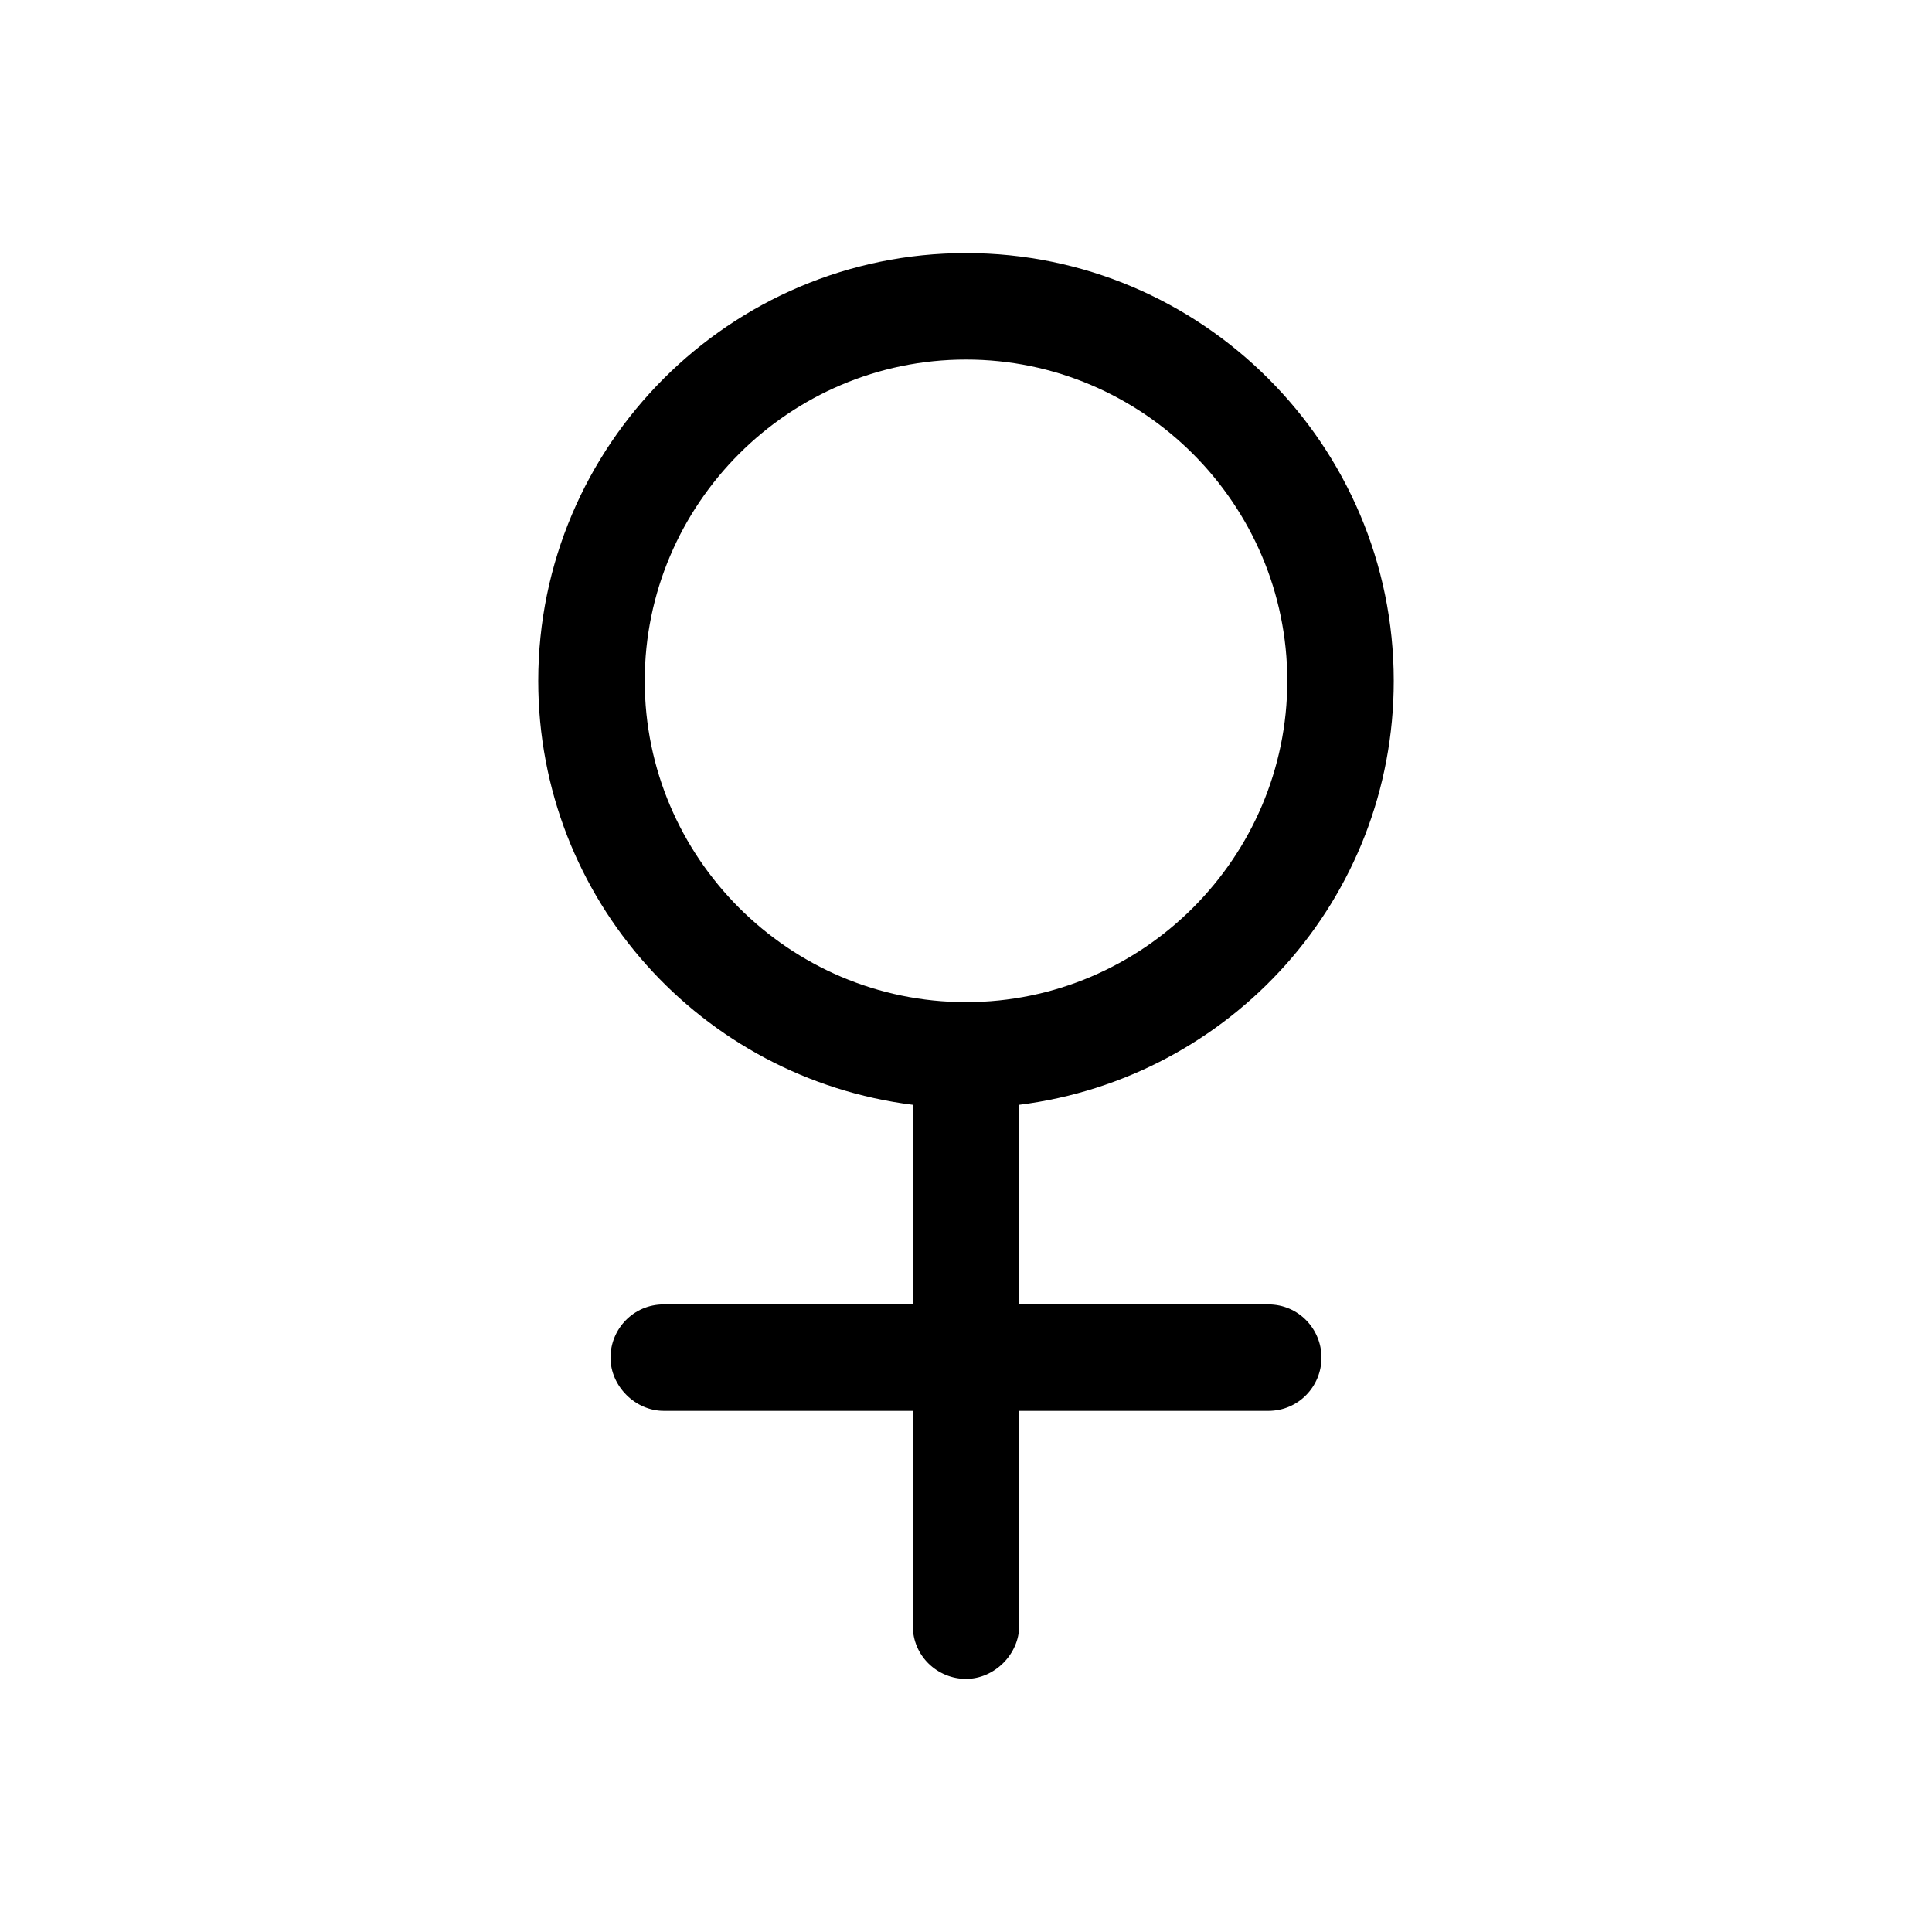
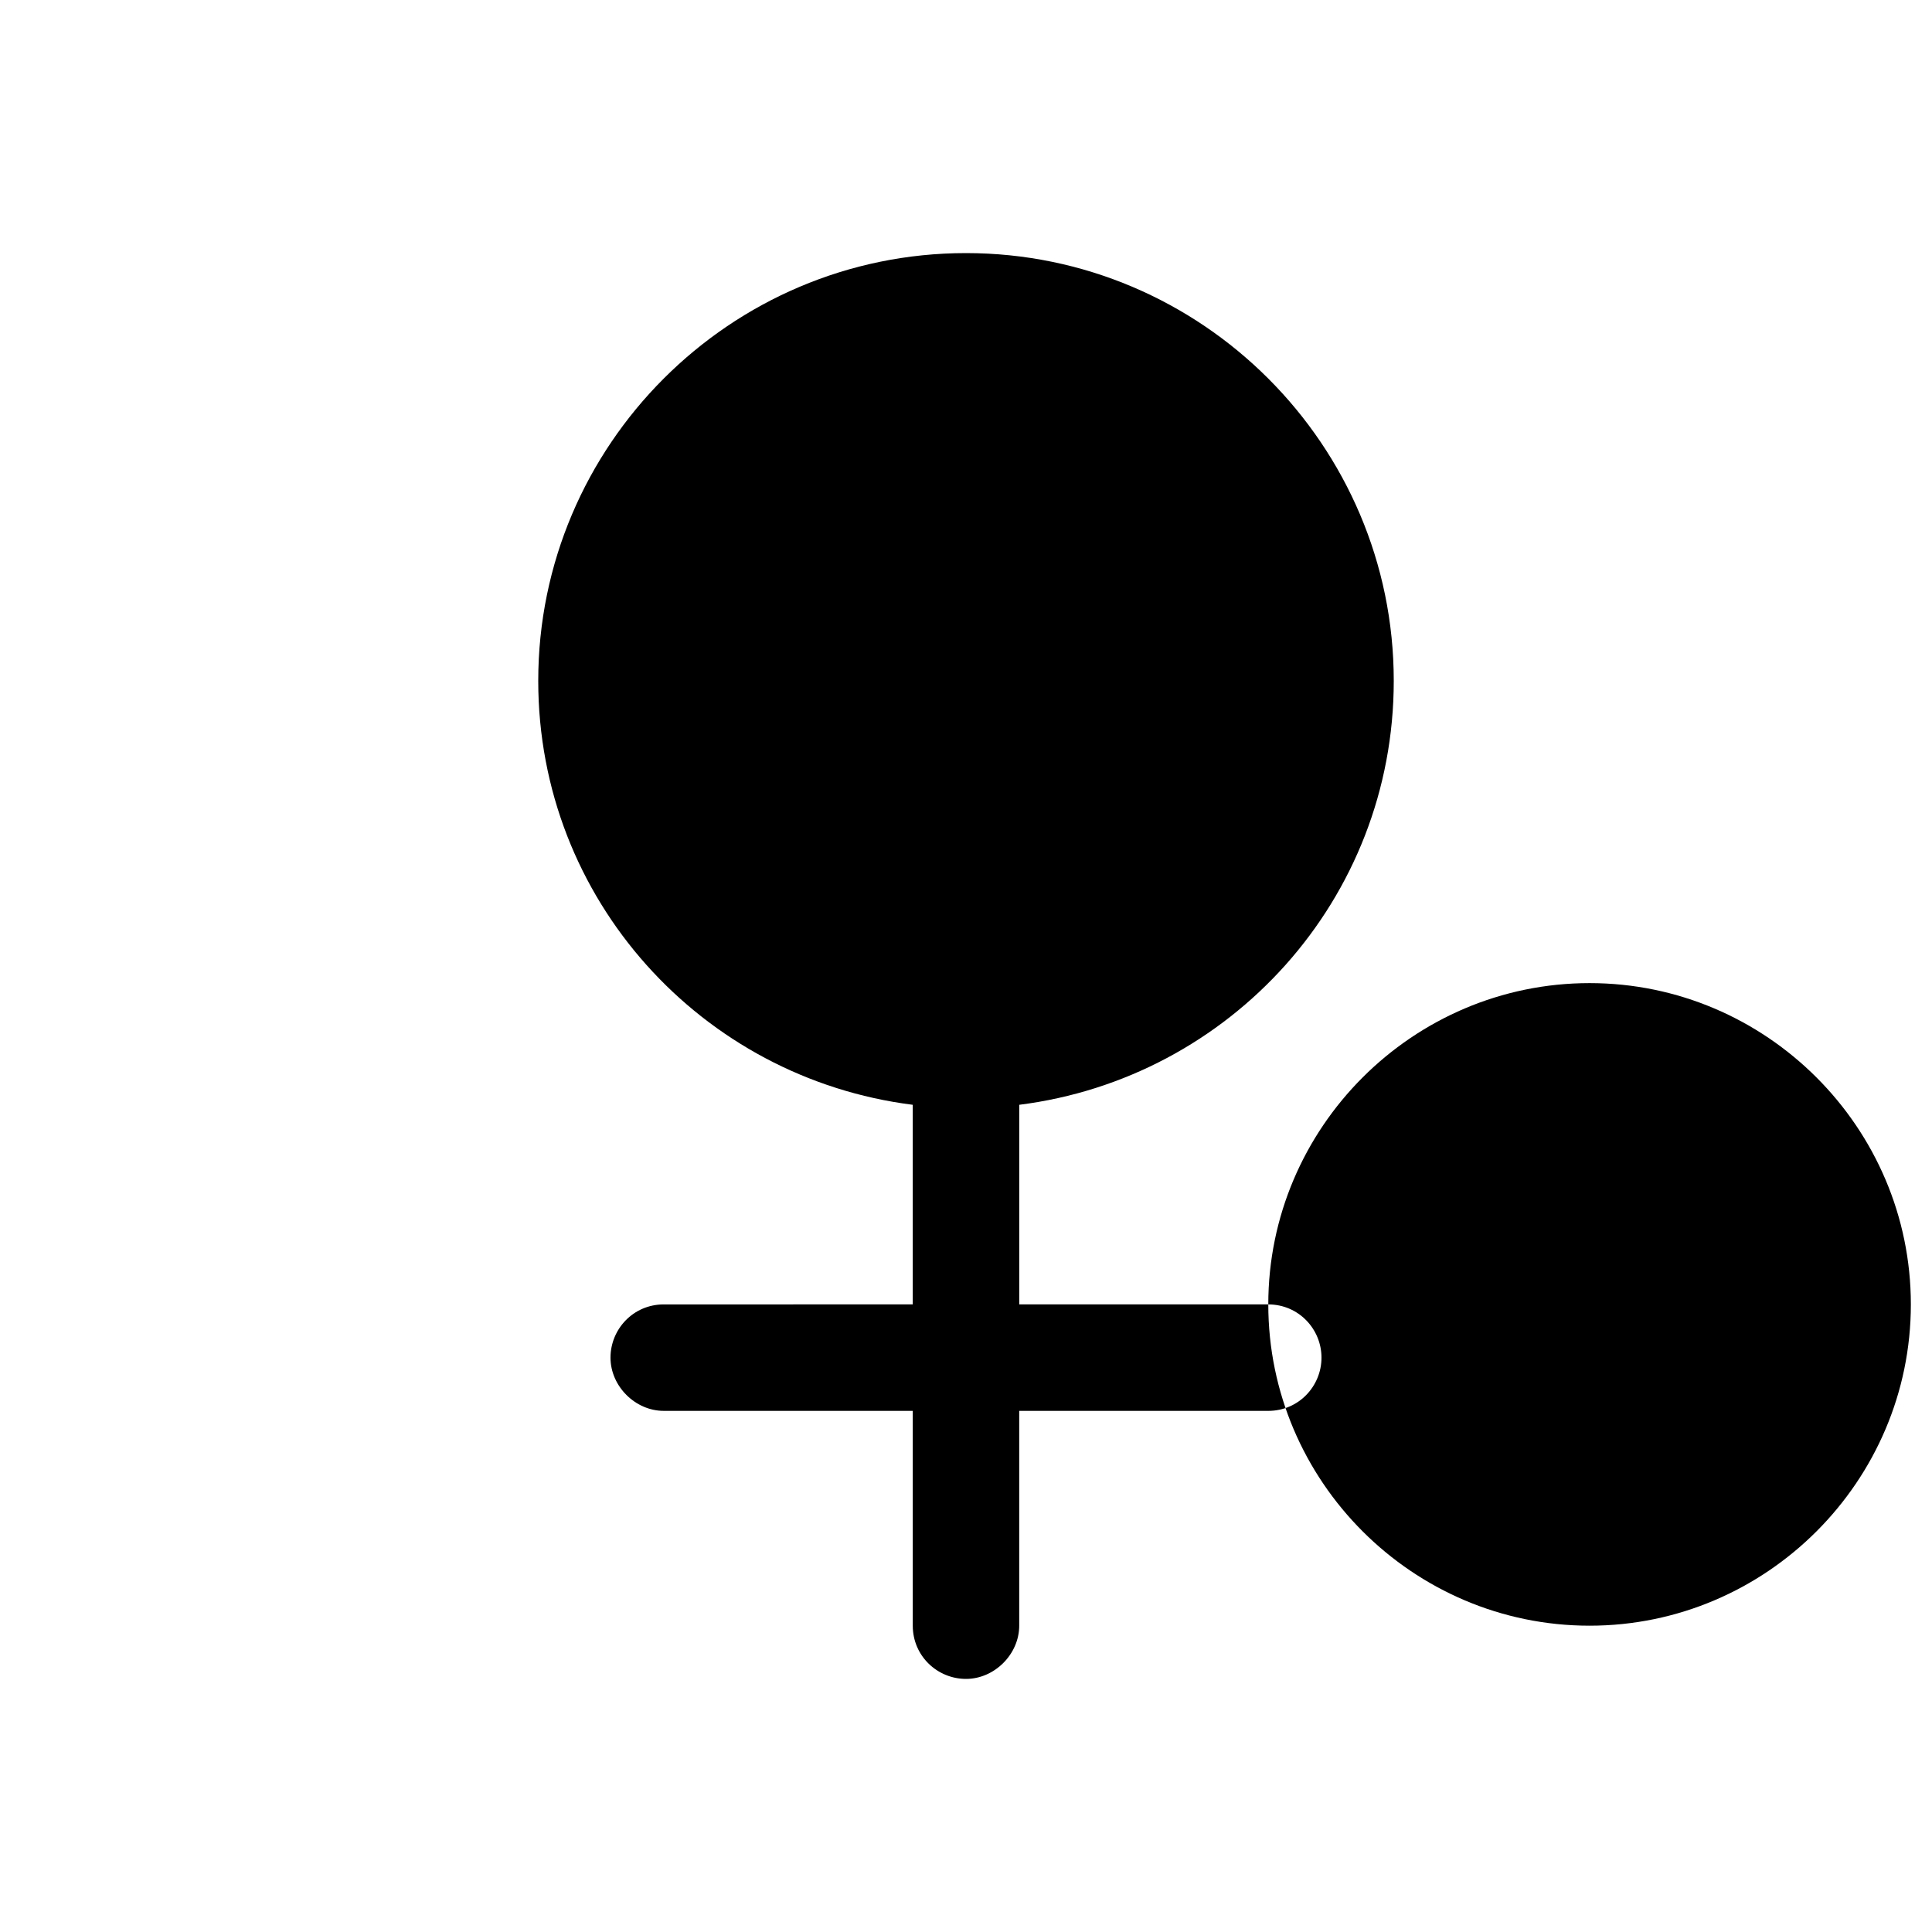
<svg xmlns="http://www.w3.org/2000/svg" fill="#000000" width="800px" height="800px" version="1.1" viewBox="144 144 512 512">
-   <path d="m480.11 489.68h-66v-52.898c55.922-7.055 99.25-54.414 99.25-112.35 0-62.473-50.883-113.36-113.36-113.36s-113.36 50.883-113.36 113.36c0 57.938 43.328 105.3 99.25 112.35v52.898l-65.996 0.004c-8.062 0-14.105 6.551-14.105 14.105 0 7.559 6.551 14.105 14.105 14.105h66v56.93c0 8.062 6.551 14.105 14.105 14.105 7.559 0 14.105-6.551 14.105-14.105v-56.926h66c8.062 0 14.105-6.551 14.105-14.105 0-7.559-6.047-14.109-14.105-14.109zm-165.25-165.25c0-46.855 38.289-85.145 85.145-85.145 46.852 0.004 85.141 38.293 85.141 85.145 0 46.855-38.289 85.145-85.141 85.145-46.855 0-85.145-38.289-85.145-85.145z" />
+   <path d="m480.11 489.68h-66v-52.898c55.922-7.055 99.25-54.414 99.25-112.35 0-62.473-50.883-113.36-113.36-113.36s-113.36 50.883-113.36 113.36c0 57.938 43.328 105.3 99.25 112.35v52.898l-65.996 0.004c-8.062 0-14.105 6.551-14.105 14.105 0 7.559 6.551 14.105 14.105 14.105h66v56.93c0 8.062 6.551 14.105 14.105 14.105 7.559 0 14.105-6.551 14.105-14.105v-56.926h66c8.062 0 14.105-6.551 14.105-14.105 0-7.559-6.047-14.109-14.105-14.109zc0-46.855 38.289-85.145 85.145-85.145 46.852 0.004 85.141 38.293 85.141 85.145 0 46.855-38.289 85.145-85.141 85.145-46.855 0-85.145-38.289-85.145-85.145z" />
</svg>